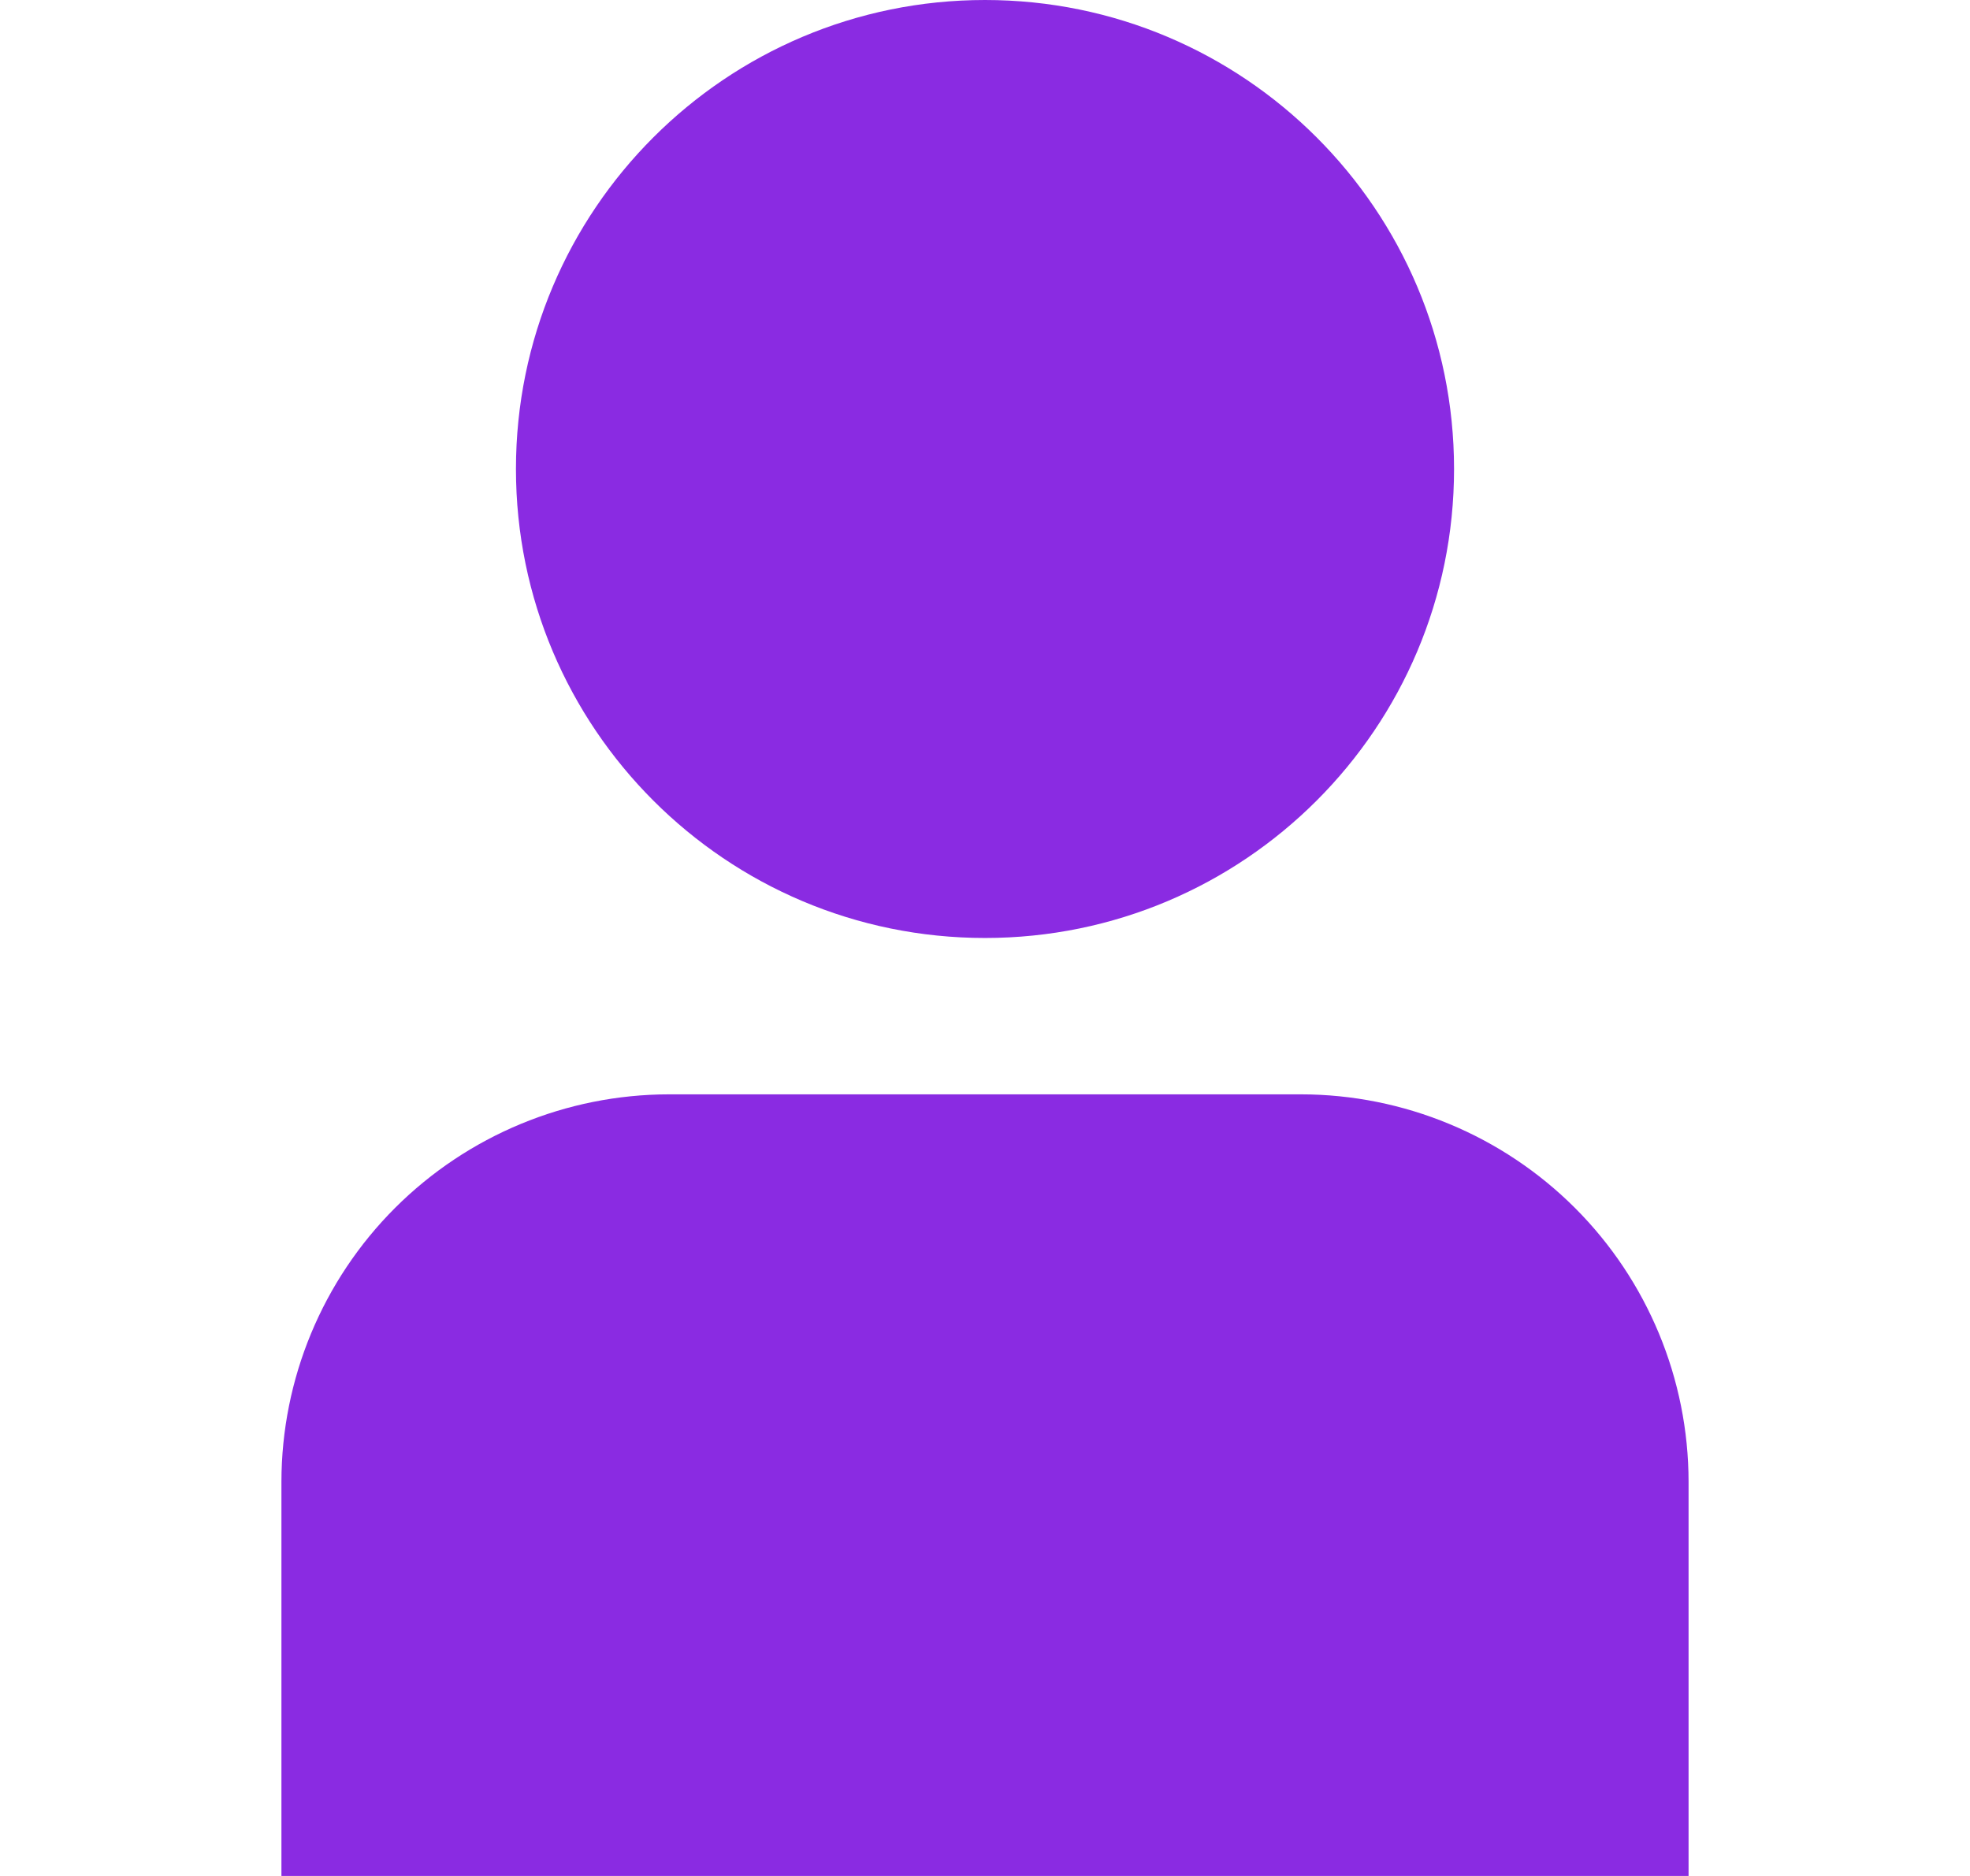
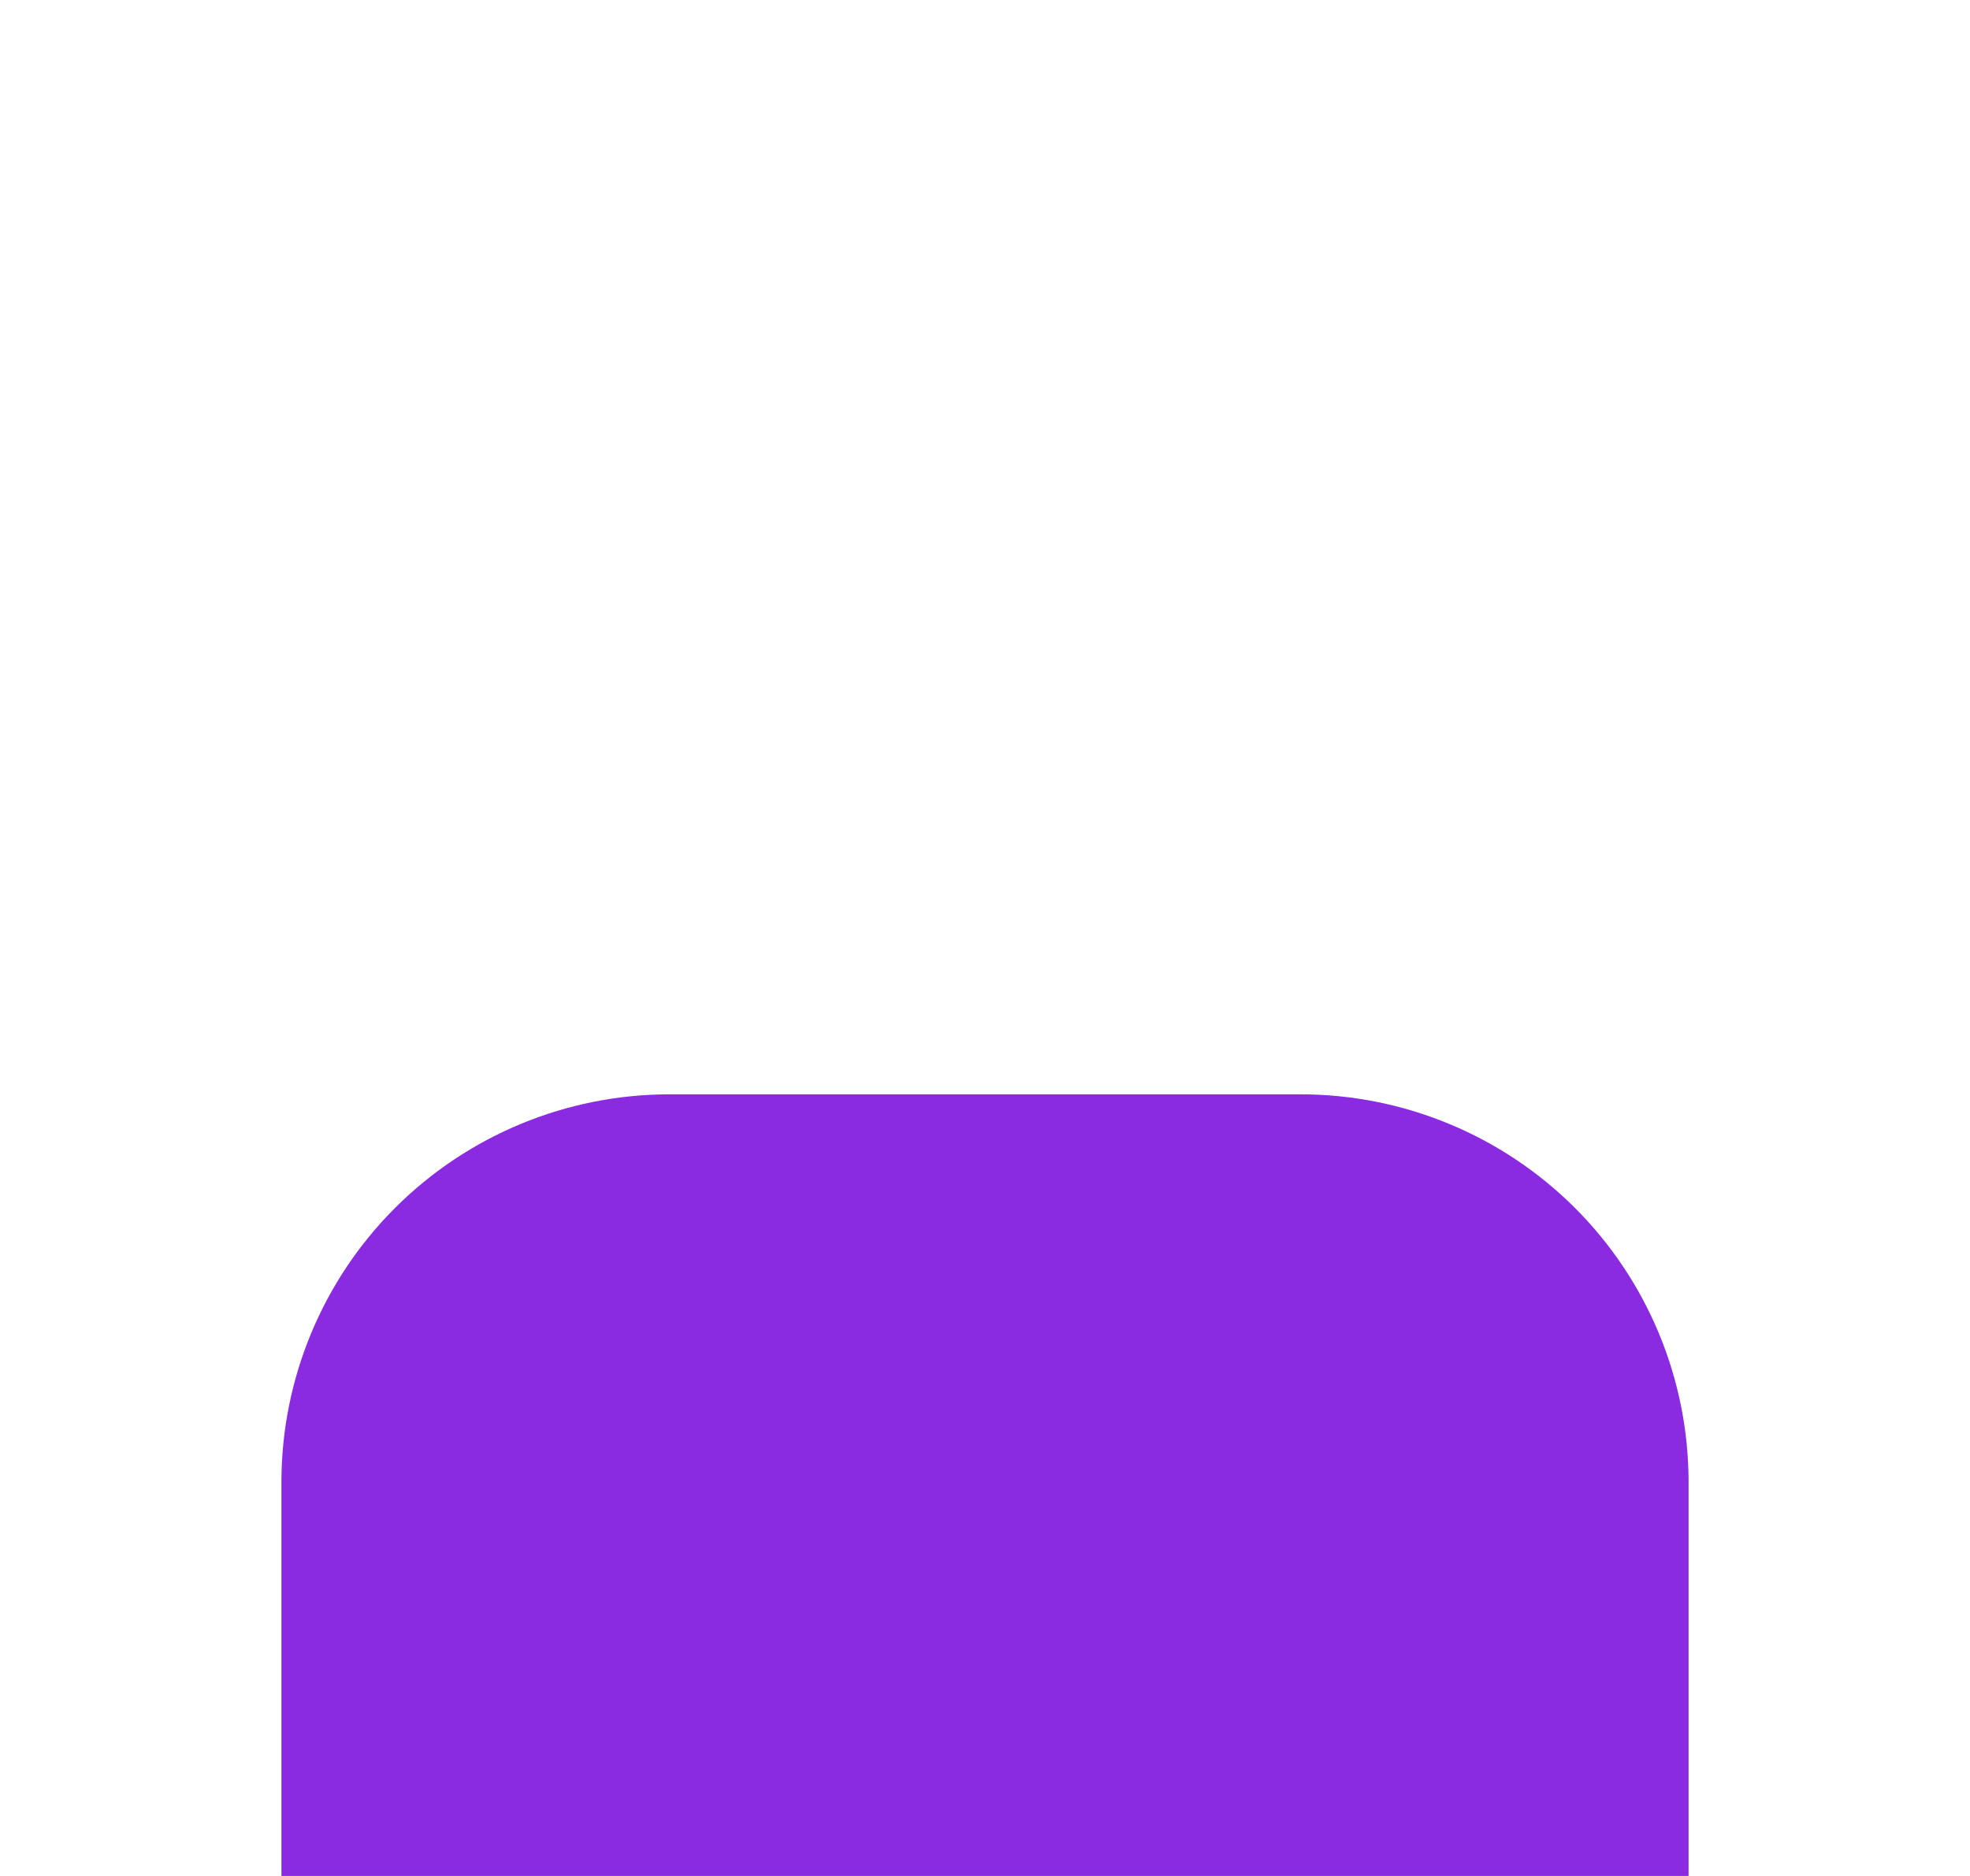
<svg xmlns="http://www.w3.org/2000/svg" width="21" height="20" viewBox="0 0 21 20" fill="none">
  <path d="M13.869 11.667H7.131C6.036 11.668 4.986 12.104 4.211 12.878C3.437 13.652 3.001 14.702 3 15.797V20H18V15.797C17.999 14.702 17.563 13.652 16.789 12.878C16.014 12.104 14.964 11.668 13.869 11.667Z" fill="#8A2BE2" />
-   <path d="M10.5 10C13.261 10 15.5 7.761 15.5 5C15.5 2.239 13.261 0 10.5 0C7.739 0 5.5 2.239 5.5 5C5.5 7.761 7.739 10 10.5 10Z" fill="#8A2BE2" />
</svg>